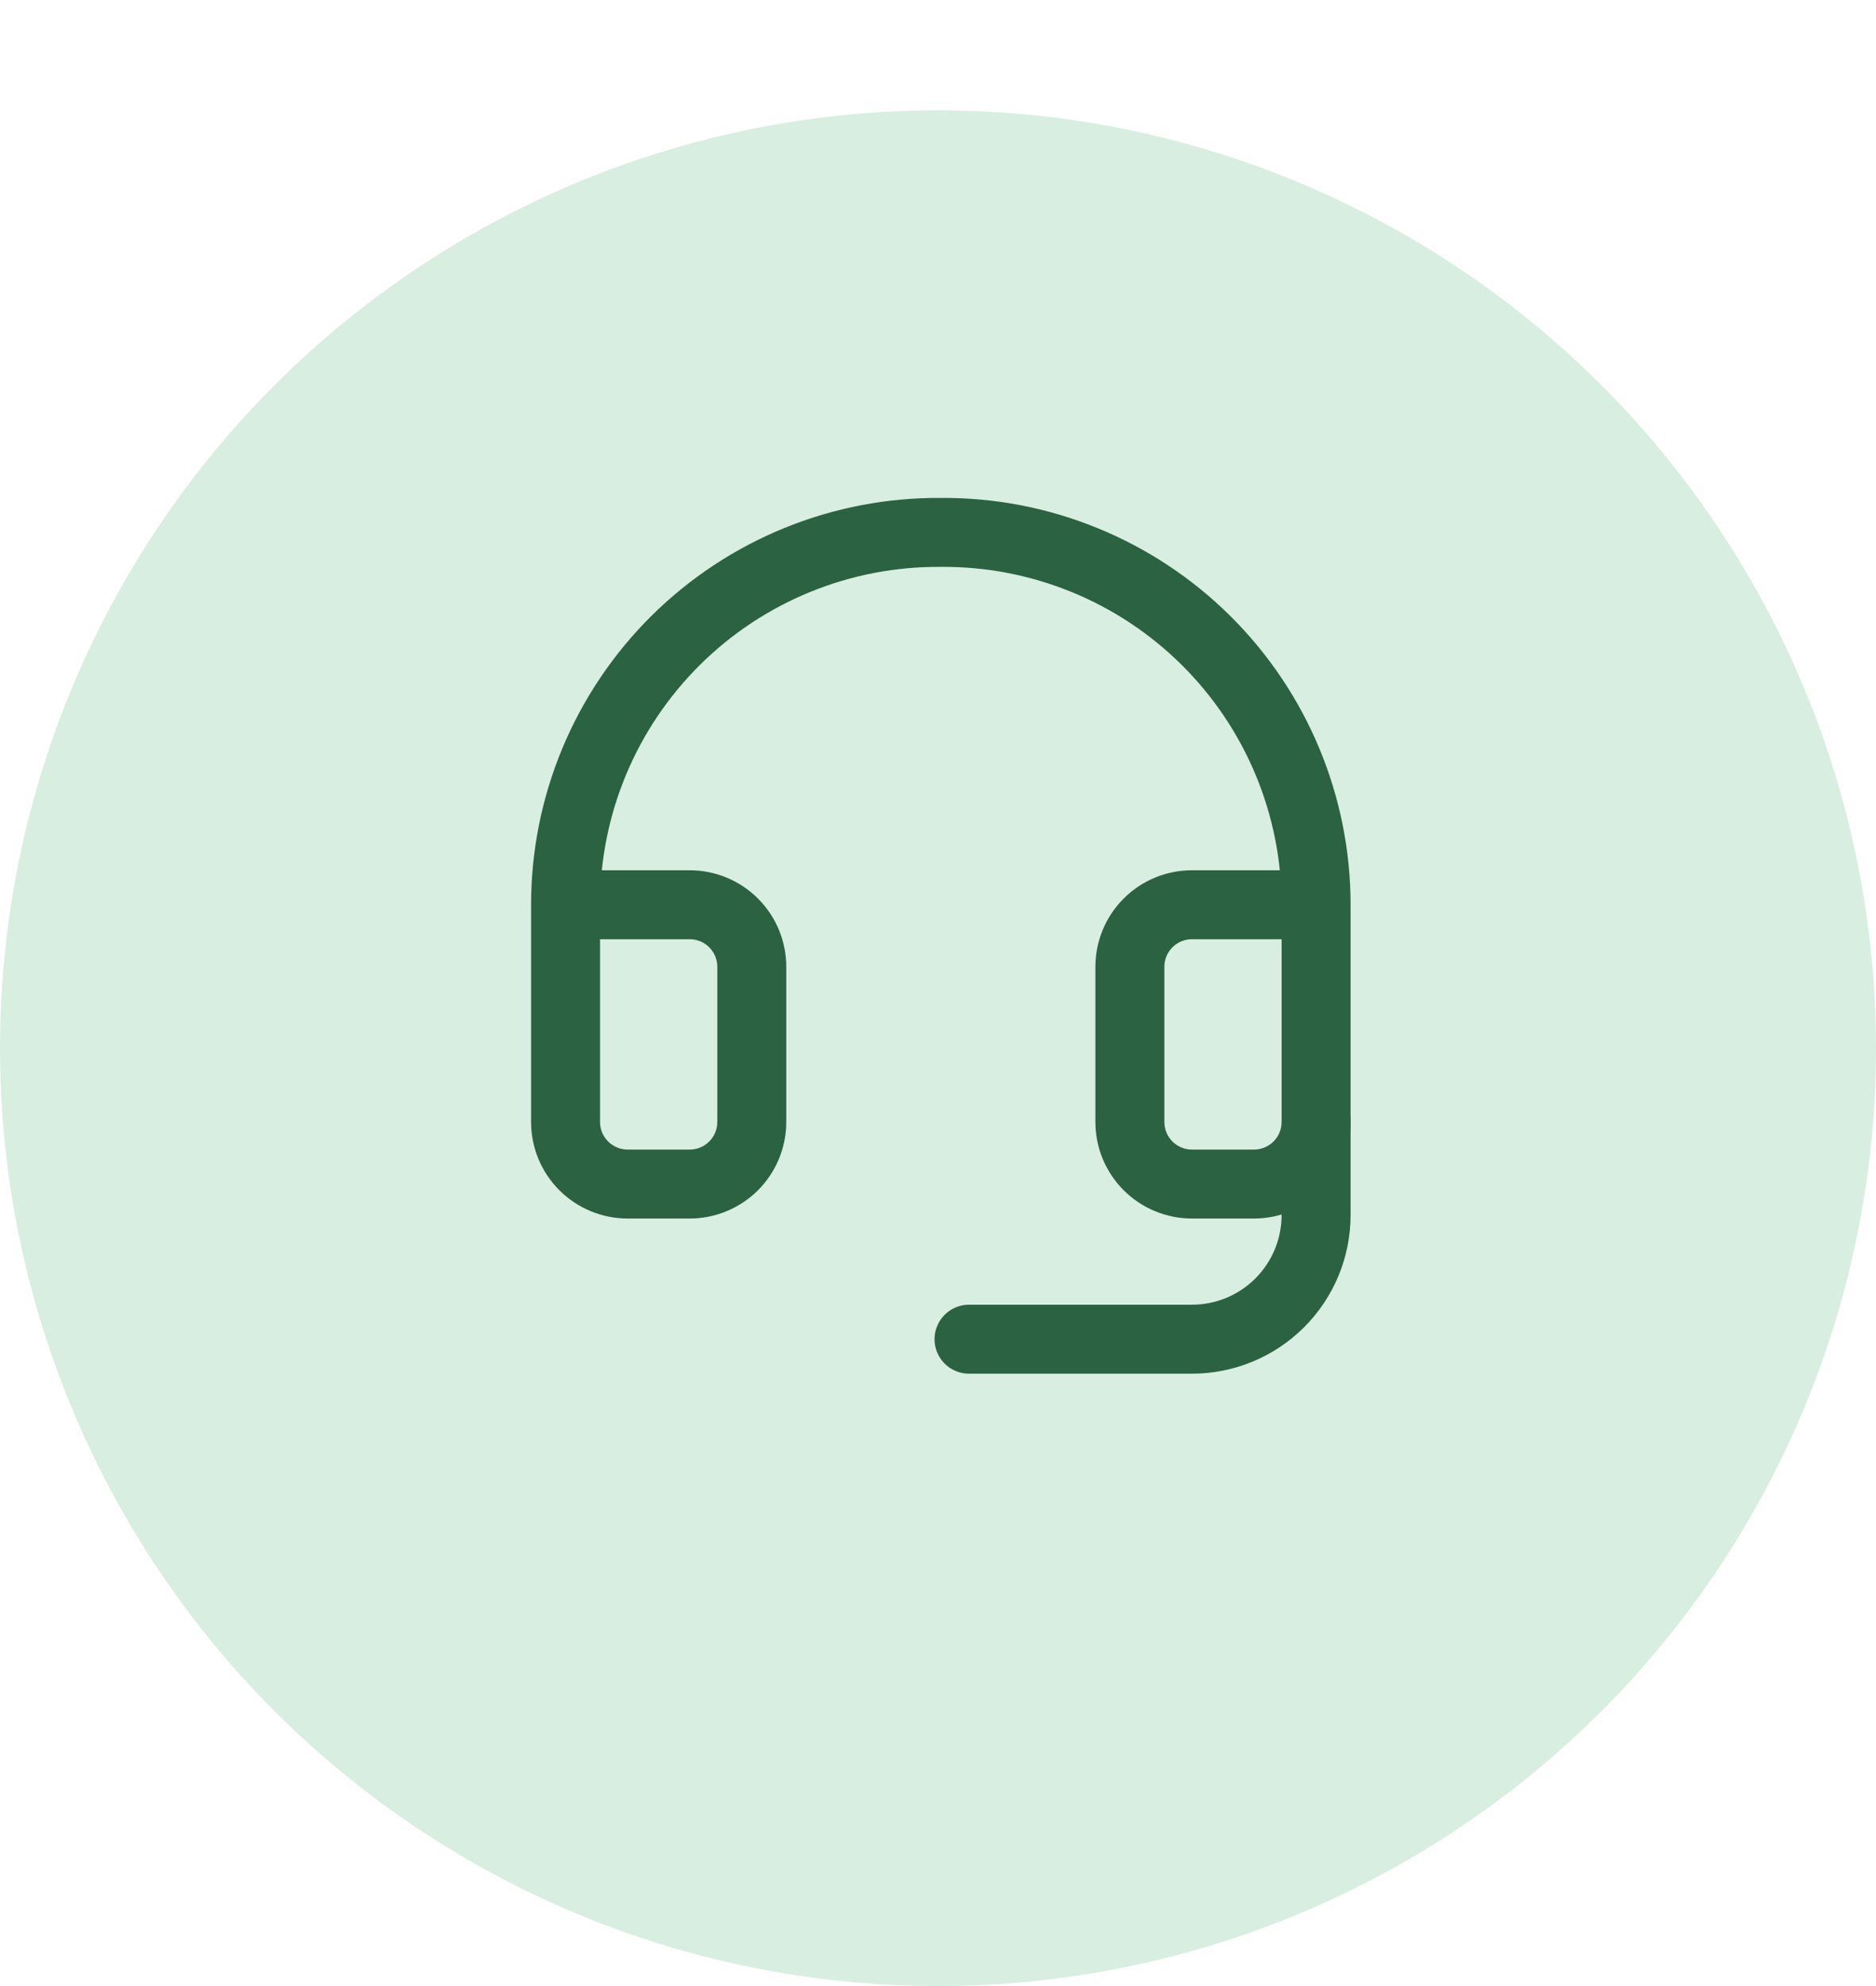
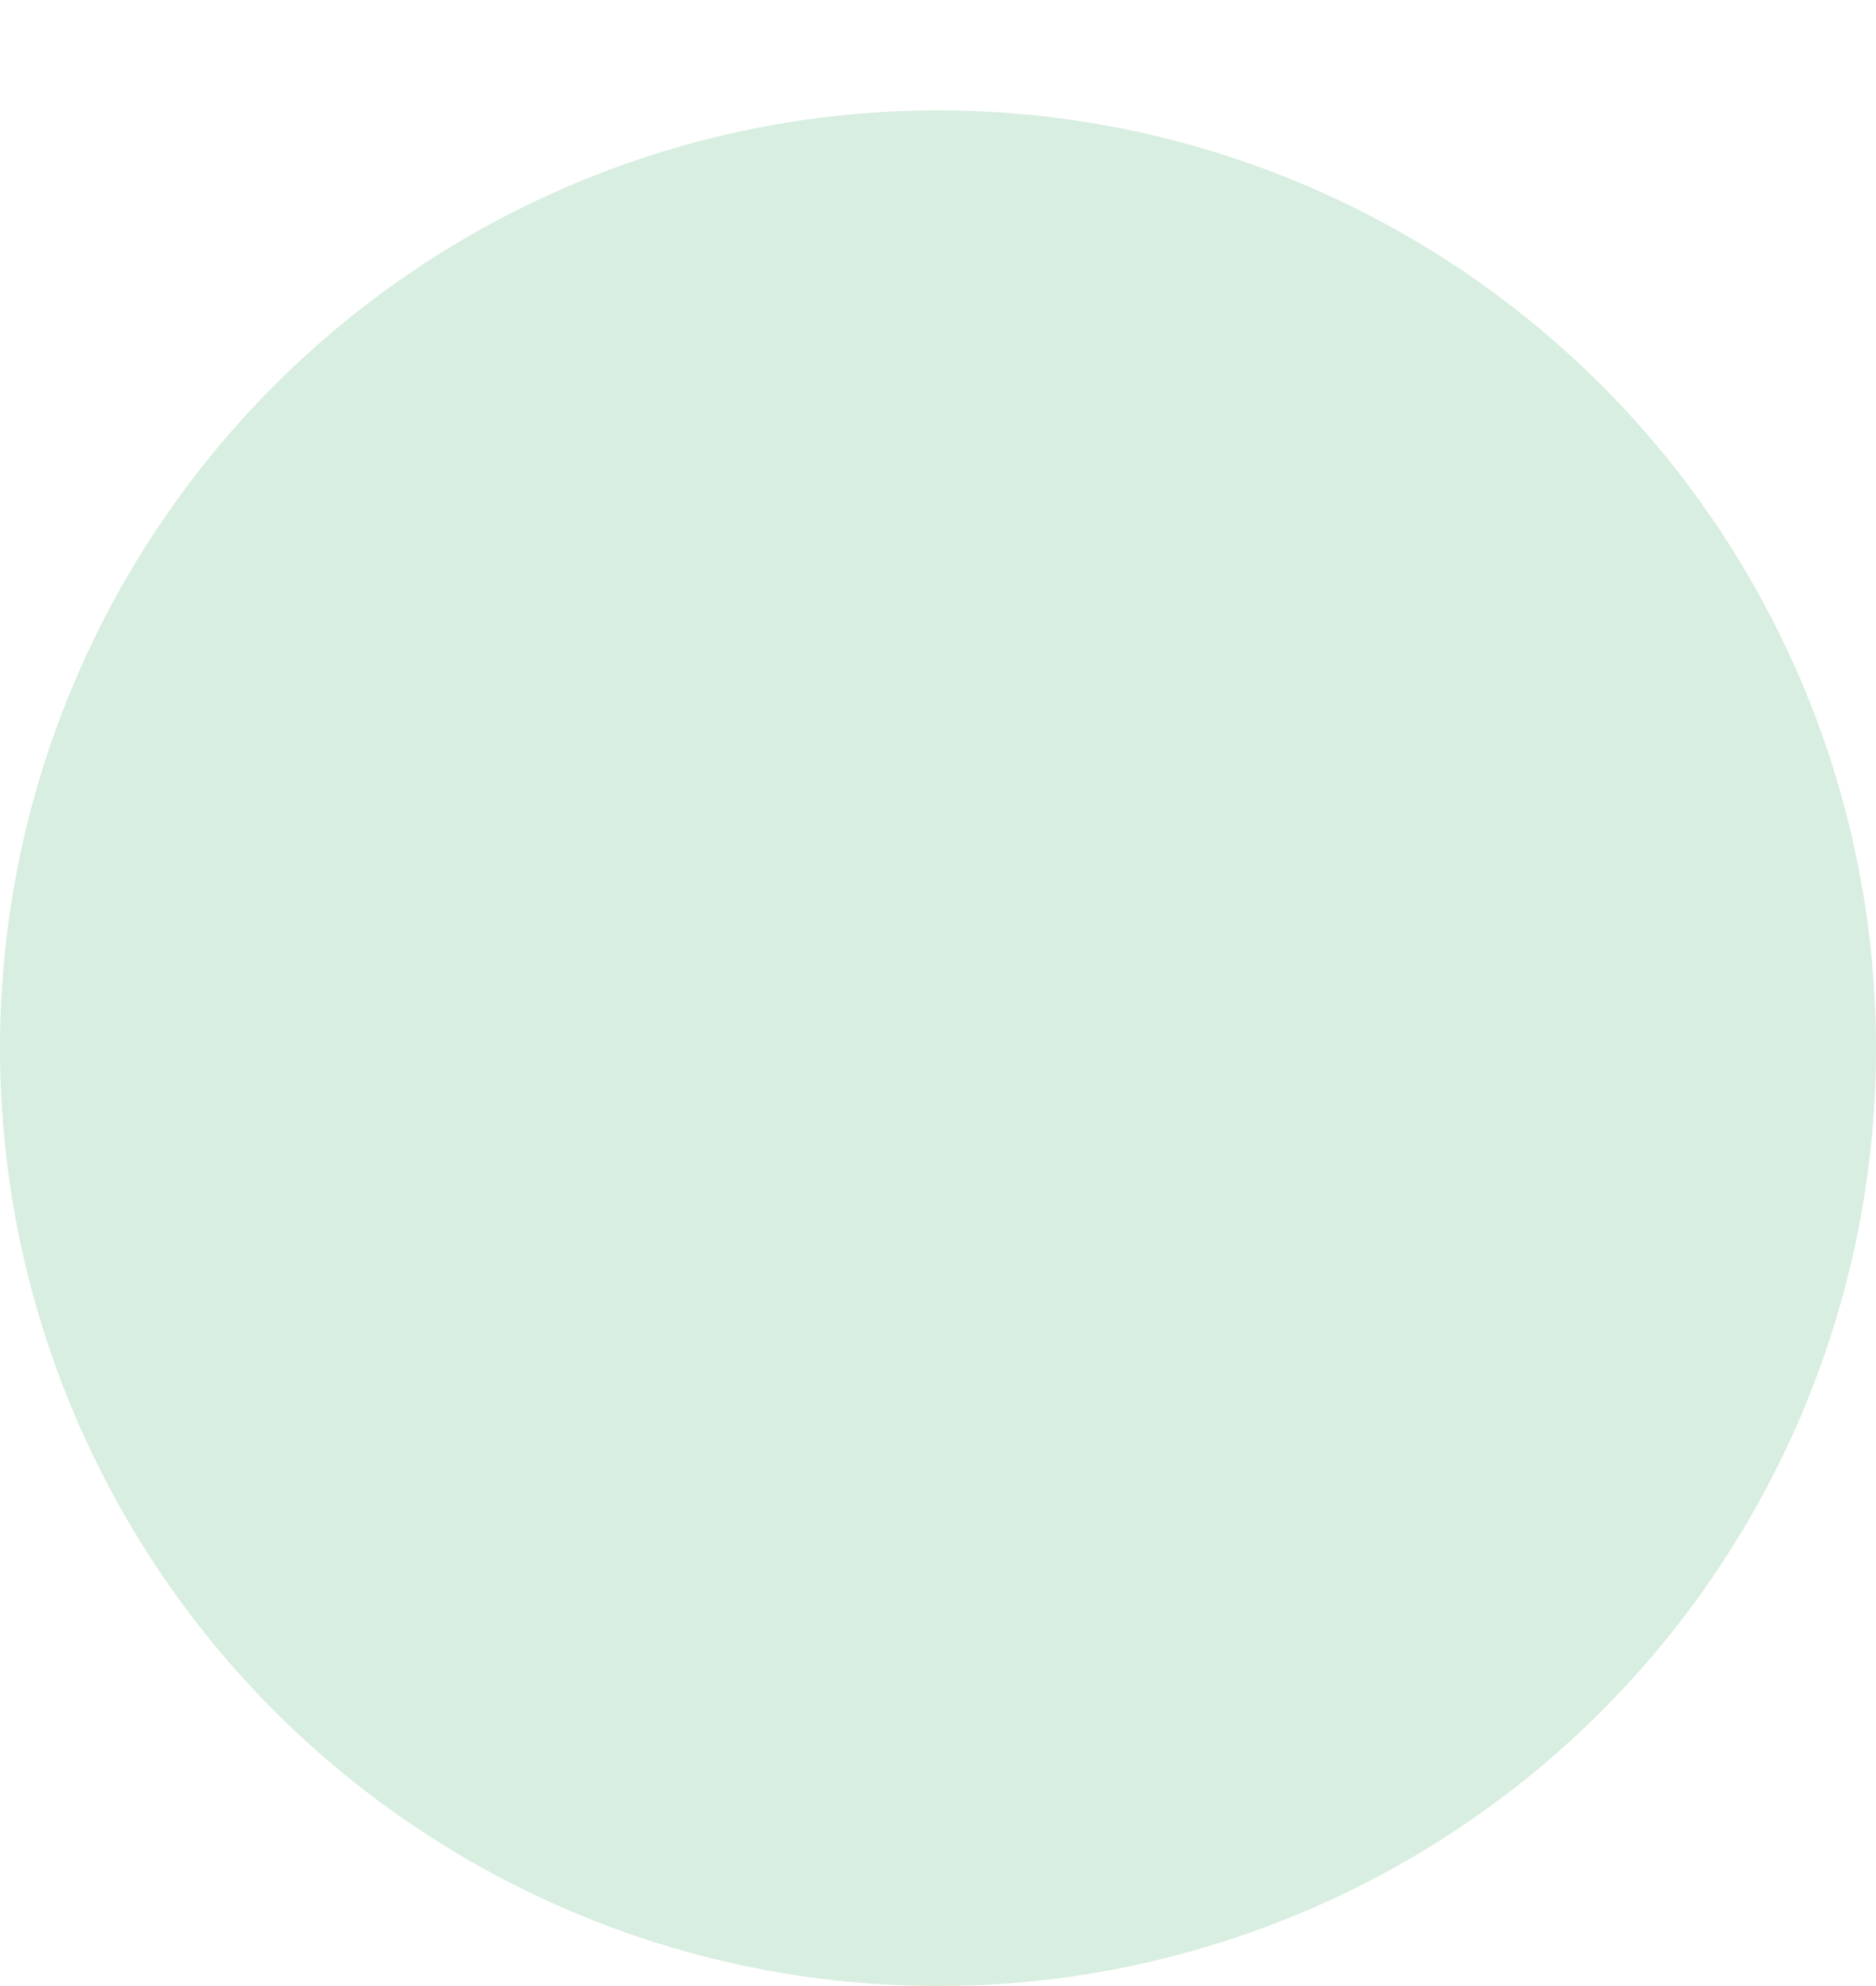
<svg xmlns="http://www.w3.org/2000/svg" width="68" height="72" viewBox="0 0 68 72" fill="none">
  <g filter="url(#filter0_d_3815_35174)">
    <circle cx="34" cy="34" r="34" fill="#D8EEE0" />
  </g>
-   <path d="M47.705 32.8H43.205C42.608 32.8 42.036 33.037 41.614 33.459C41.192 33.881 40.955 34.454 40.955 35.05V40.675C40.955 41.272 41.192 41.844 41.614 42.266C42.036 42.688 42.608 42.925 43.205 42.925H45.455C46.051 42.925 46.624 42.688 47.046 42.266C47.468 41.844 47.705 41.272 47.705 40.675V32.8ZM47.705 32.8C47.705 31.019 47.352 29.255 46.667 27.61C45.982 25.966 44.979 24.473 43.714 23.218C42.45 21.963 40.95 20.971 39.3 20.299C37.65 19.626 35.884 19.287 34.102 19.301C32.321 19.287 30.555 19.626 28.905 20.299C27.255 20.971 25.755 21.963 24.49 23.218C23.226 24.473 22.222 25.966 21.537 27.61C20.853 29.255 20.5 31.019 20.5 32.8V40.675C20.5 41.272 20.737 41.844 21.159 42.266C21.581 42.688 22.153 42.925 22.75 42.925H25C25.597 42.925 26.169 42.688 26.591 42.266C27.013 41.844 27.25 41.272 27.25 40.675V35.05C27.25 34.454 27.013 33.881 26.591 33.459C26.169 33.037 25.597 32.8 25 32.8H20.5" stroke="#2B6241" stroke-width="2.5" stroke-linecap="round" stroke-linejoin="round" />
-   <path d="M47.705 40.675V44.05C47.705 45.244 47.231 46.388 46.387 47.232C45.543 48.076 44.398 48.55 43.205 48.55H35.125" stroke="#2B6241" stroke-width="2.5" stroke-linecap="round" stroke-linejoin="round" />
  <defs>
    <filter id="filter0_d_3815_35174" x="0" y="0" width="68" height="72" filterUnits="userSpaceOnUse" color-interpolation-filters="sRGB">
      <feFlood flood-opacity="0" result="BackgroundImageFix" />
      <feColorMatrix in="SourceAlpha" type="matrix" values="0 0 0 0 0 0 0 0 0 0 0 0 0 0 0 0 0 0 127 0" result="hardAlpha" />
      <feOffset dy="4" />
      <feComposite in2="hardAlpha" operator="out" />
      <feColorMatrix type="matrix" values="0 0 0 0 0.612 0 0 0 0 0.827 0 0 0 0 0.698 0 0 0 1 0" />
      <feBlend mode="normal" in2="BackgroundImageFix" result="effect1_dropShadow_3815_35174" />
      <feBlend mode="normal" in="SourceGraphic" in2="effect1_dropShadow_3815_35174" result="shape" />
    </filter>
  </defs>
</svg>